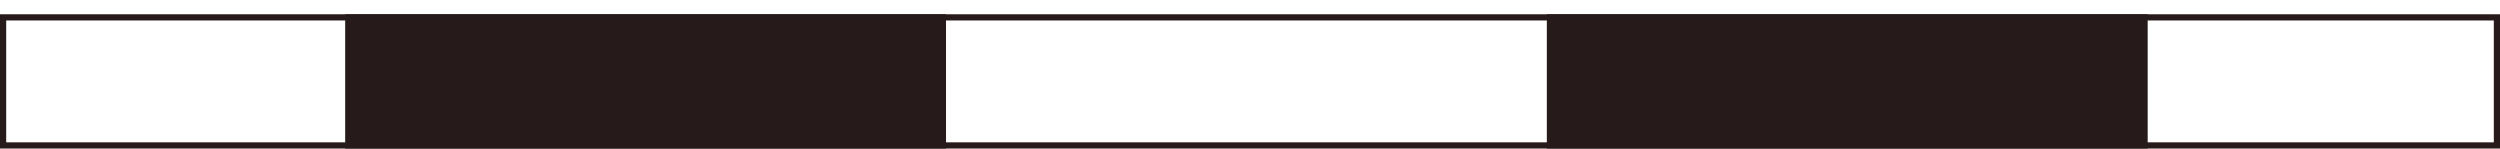
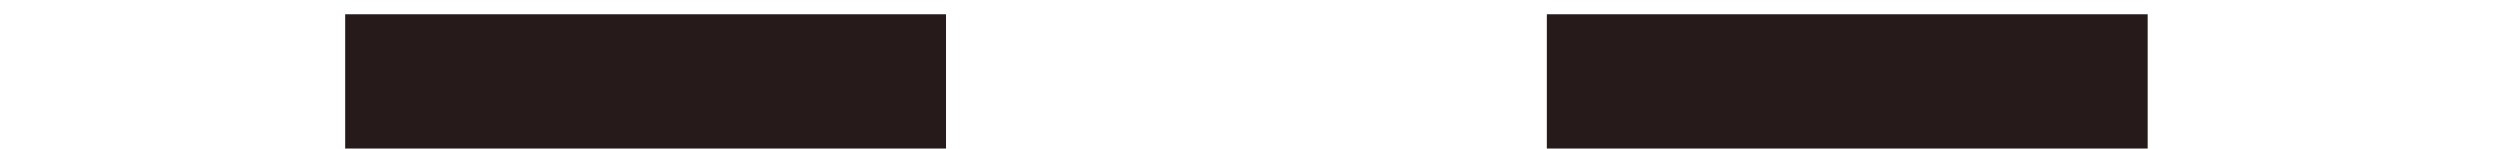
<svg xmlns="http://www.w3.org/2000/svg" width="101" height="6" viewBox="0 0 101 6" fill="none">
  <g id="Group 2202">
    <g id="Group 2201">
      <path id="Line 145 (Stroke)" fill-rule="evenodd" clip-rule="evenodd" d="M38.219 6H13.945V0.577H38.219V6ZM86.766 6H62.492V0.577H86.766V6Z" fill="#261B1A" />
-       <rect id="Rectangle 511" x="0.125" y="0.702" width="100.75" height="5.173" stroke="#261B1A" stroke-width="0.25" />
    </g>
  </g>
</svg>